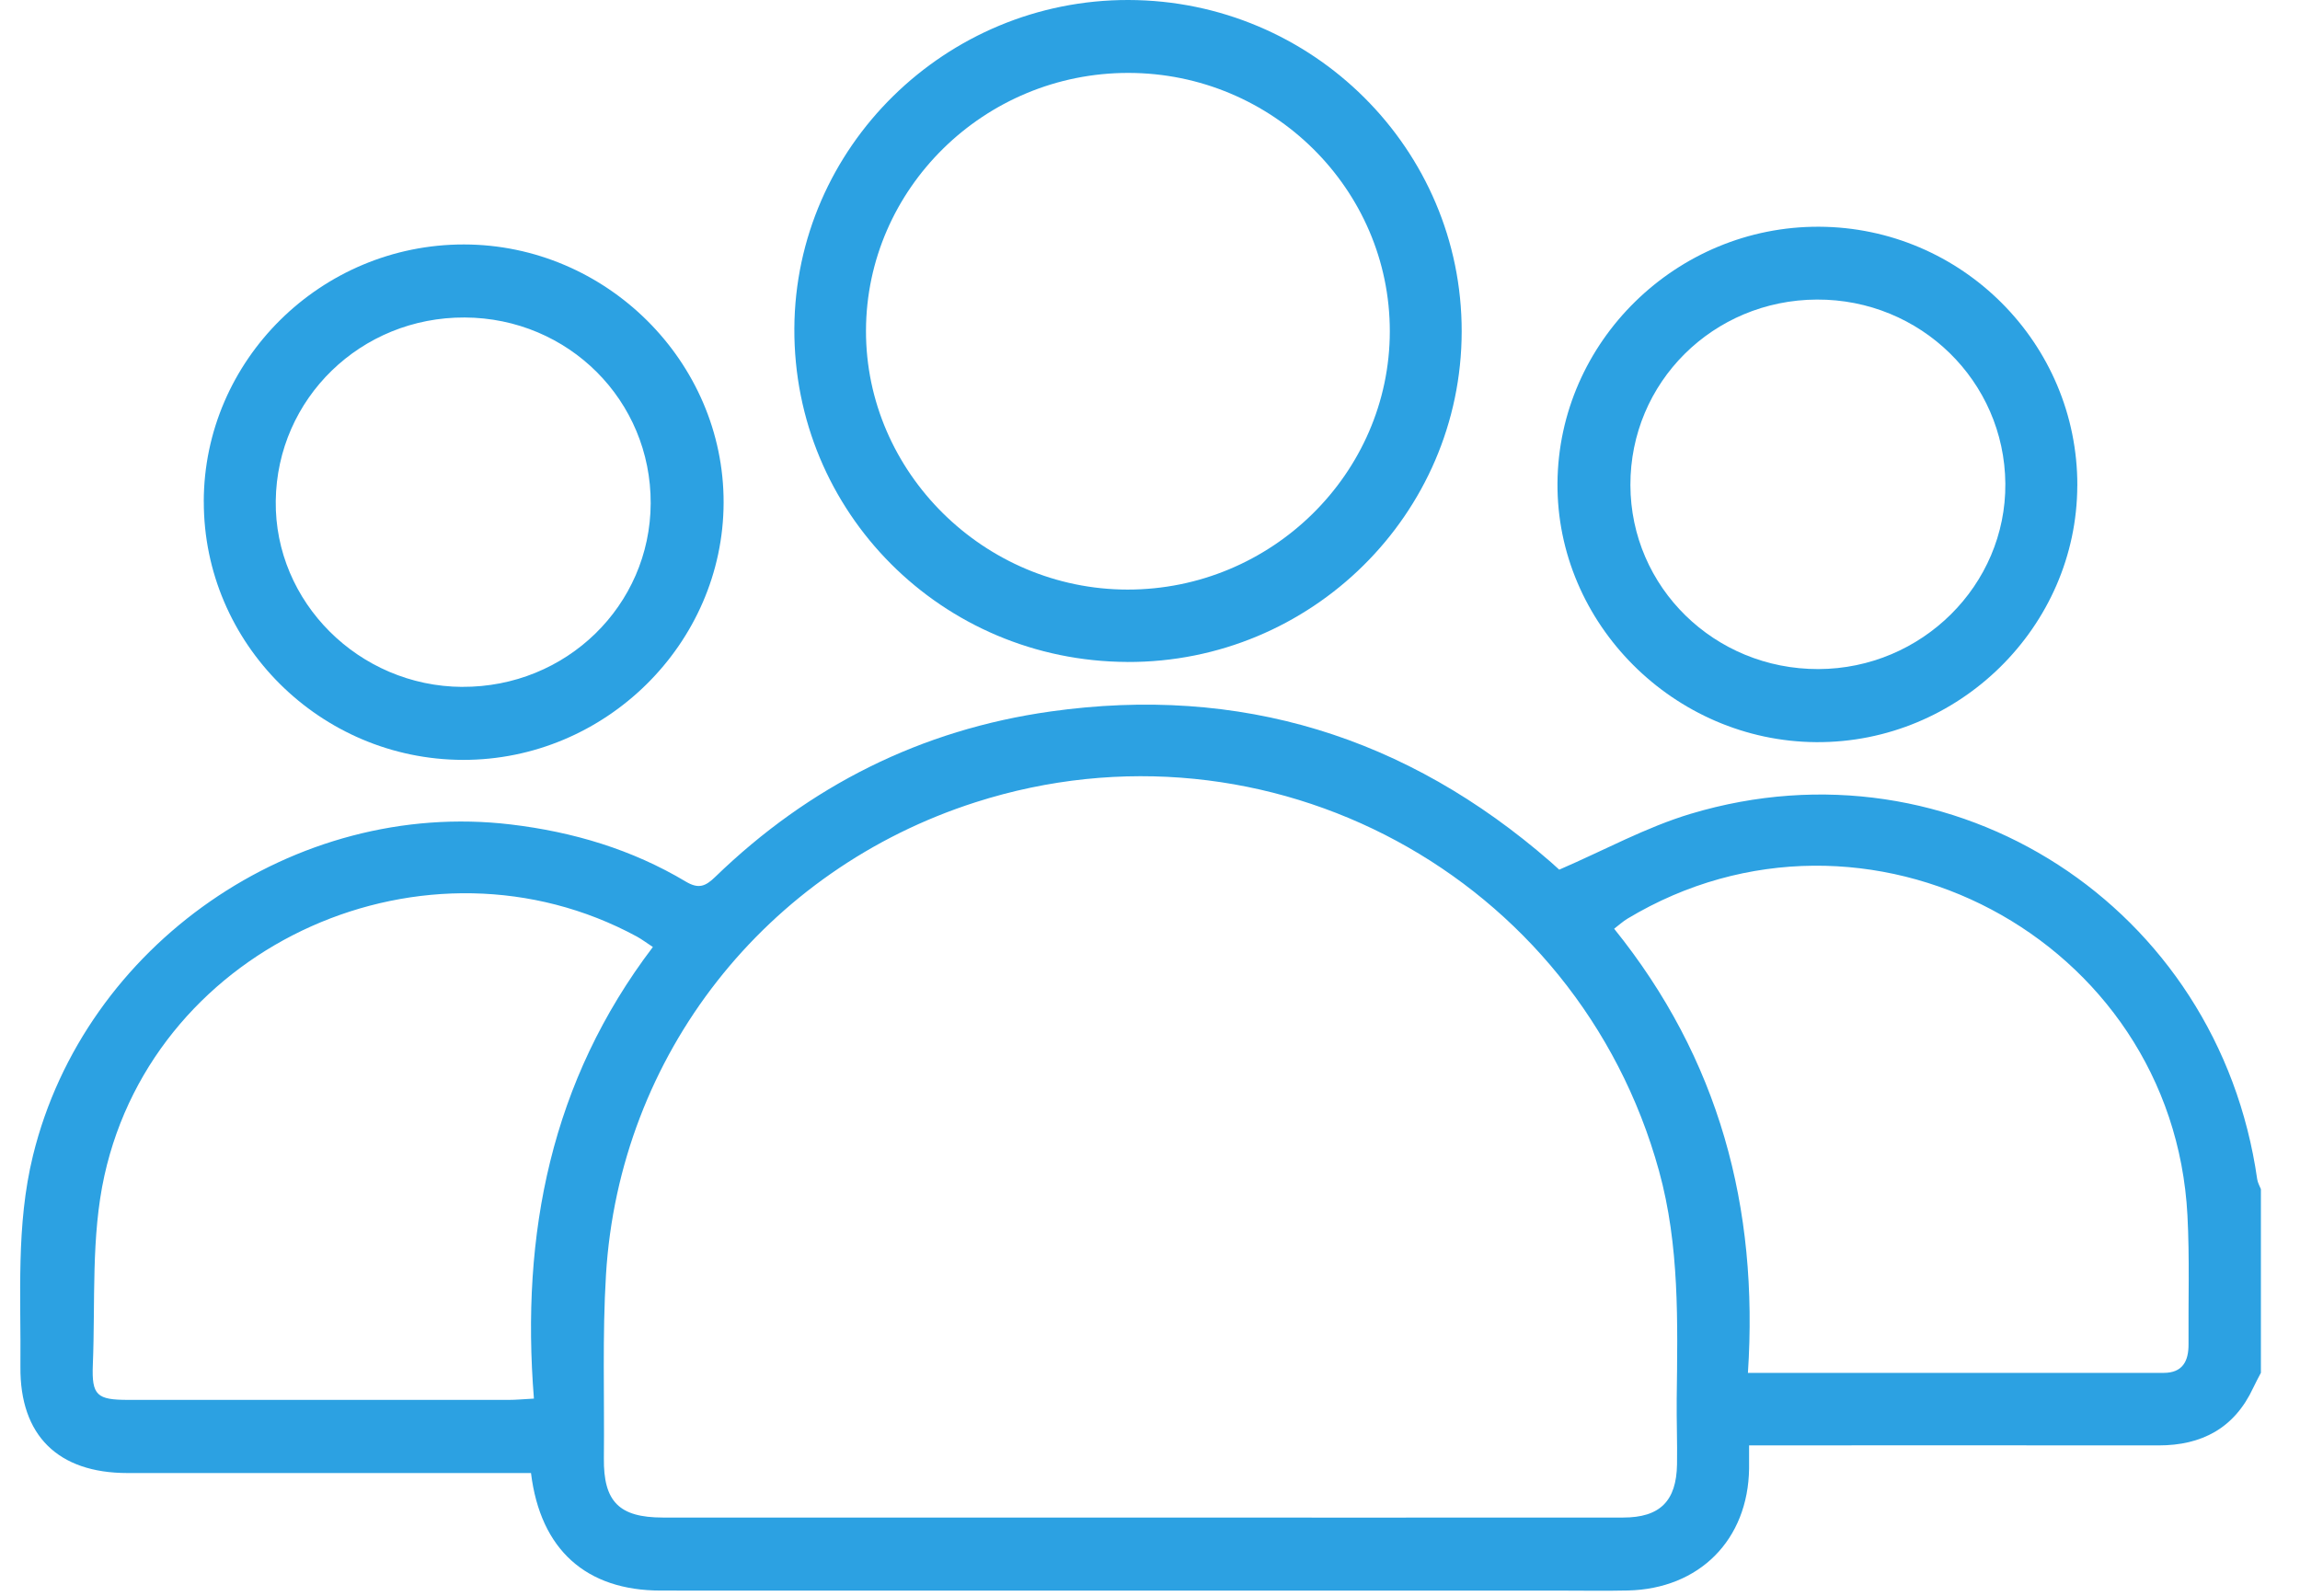
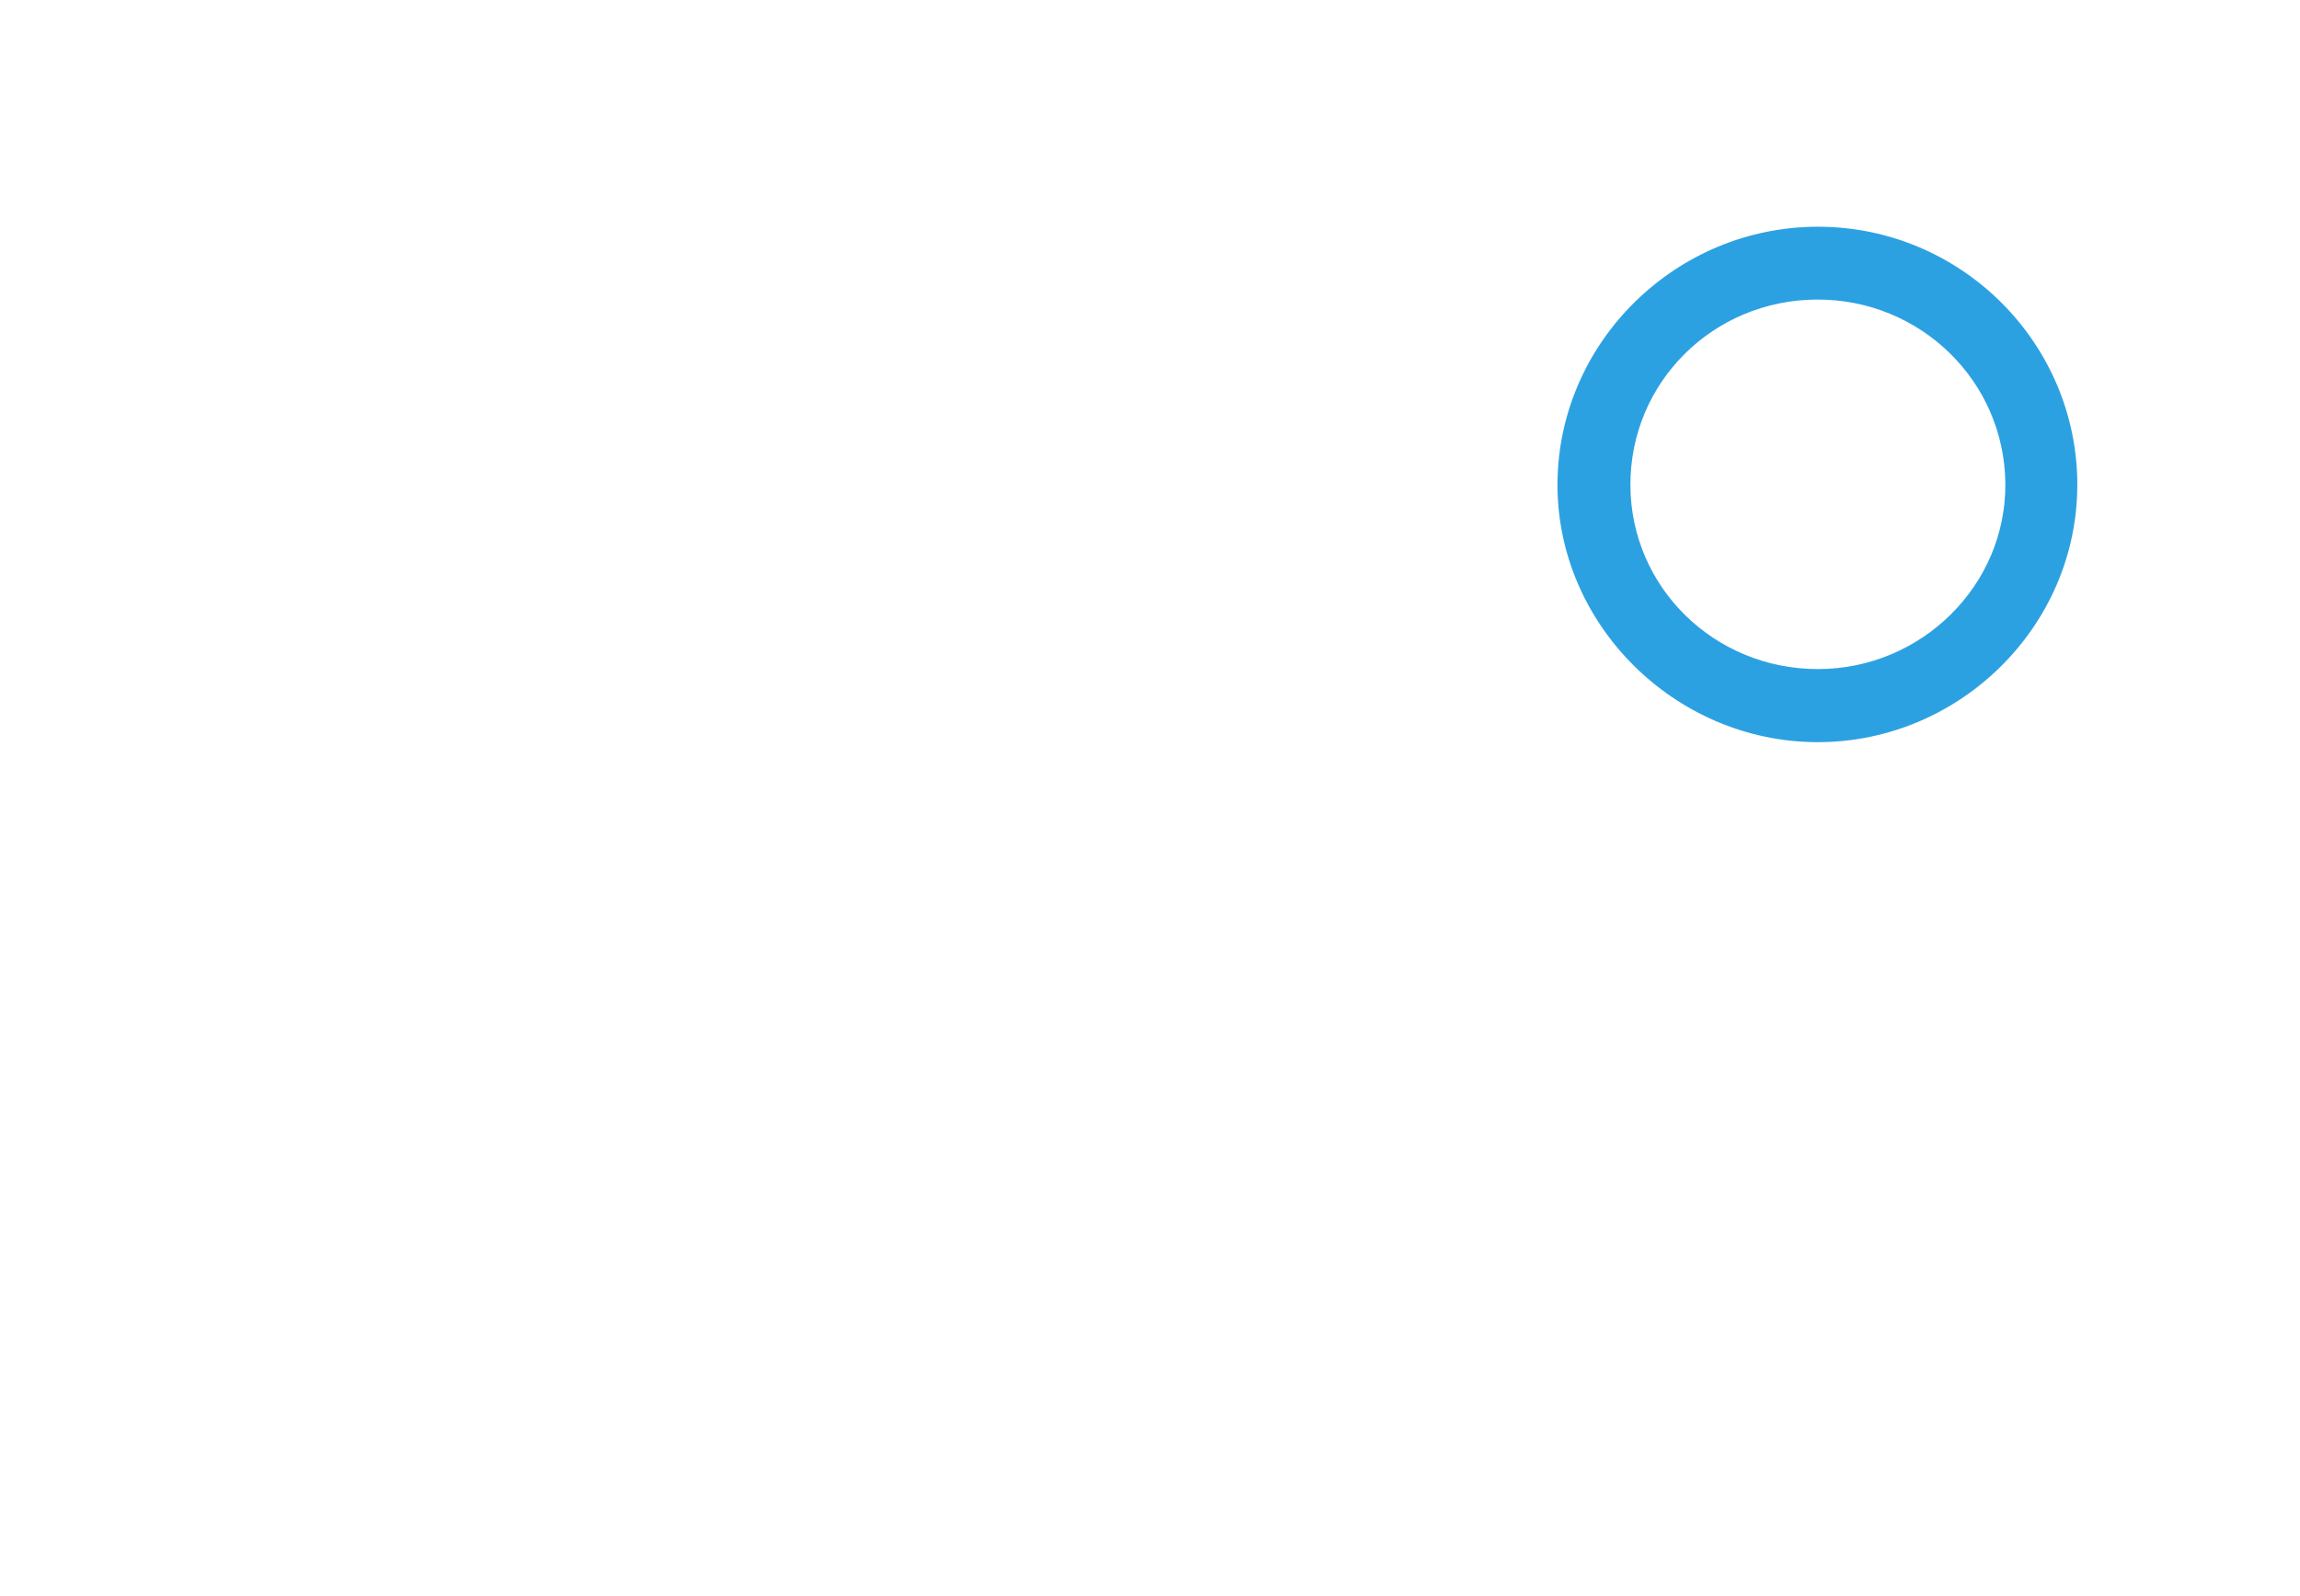
<svg xmlns="http://www.w3.org/2000/svg" id="Ebene_1" data-name="Ebene 1" viewBox="0 0 590.12 409.6">
  <defs>
    <style>
      .cls-1 {
        fill: #2ca1e2;
        stroke-width: 0px;
      }
    </style>
  </defs>
-   <path class="cls-1" d="M580.08,352.28c-.66,1.28-1.36,2.55-1.97,3.86-4.82,10.33-13.16,14.77-24.3,14.76-32.56-.04-65.12-.01-97.68-.01-2.21,0-4.43,0-7.36,0,0,2.32.02,4.12,0,5.93-.24,18.29-12.73,30.89-31.1,31.31-5.61.13-11.23.03-16.84.03-77.1,0-154.19.02-231.29-.01-19.14,0-30.89-10.48-33.3-30.16h-6.41c-32.37,0-64.75.01-97.12,0-17.82,0-27.64-9.63-27.47-27.29.17-18.1-1.17-36.24,3.22-54.17,13.26-54.13,67.21-91.56,122.58-84.97,16.02,1.91,31.1,6.41,44.93,14.67,3.32,1.98,5.07,1.18,7.55-1.22,24.11-23.35,52.79-37.76,86.02-42.44,48.61-6.85,91.37,6.41,128.33,38.62.98.86,1.94,1.75,2.19,1.97,11.55-4.98,22.28-10.9,33.75-14.34,67.45-20.24,135.36,23.82,145.33,93.78.13.88.62,1.7.95,2.55v47.16ZM292.42,389.42c41.35,0,82.7.02,124.04-.01,9.42,0,13.67-4.2,13.82-13.67.09-5.6-.14-11.2-.08-16.81.23-19.64.76-39.28-4.55-58.51-20.89-75.68-100.34-118.57-175.31-94.57-53.92,17.26-91.43,64.88-94.86,121.25-.95,15.65-.38,31.39-.54,47.09-.12,11.13,3.89,15.21,15.11,15.22,40.79,0,81.57,0,122.36,0ZM448.47,352.3c36.34,0,71.5,0,106.66-.01,4.87,0,6.42-3.01,6.39-7.36-.08-11.04.3-22.1-.28-33.1-3.74-71.07-82.57-112.78-143.65-76.11-1.18.71-2.22,1.67-3.44,2.6,26.9,33.36,37.12,71.48,34.32,113.99ZM167.5,243c-1.65-1.08-2.82-1.97-4.09-2.67-53.74-29.13-123.4,1.63-136.62,61.33-3.46,15.63-2.31,32.31-2.97,48.53-.32,7.93,1.07,9.02,9.09,9.03,32.56.01,65.12,0,97.68,0,1.81,0,3.62-.18,6.4-.33-3.38-42.28,4.38-81.49,30.52-115.88Z" />
-   <path class="cls-1" d="M289.26,169.86c-47.57-.17-85.7-38.38-85.45-85.61C204.06,37.78,242.61-.11,289.55,0c47.23.11,85.56,38.27,85.48,85.1-.07,46.85-38.62,84.94-85.77,84.77ZM289.52,18.71c-36.97-.03-67.25,29.72-67.33,66.14-.08,36.33,30.32,66.42,67.12,66.44,36.93.02,67.23-29.81,67.28-66.22.05-36.51-30.09-66.33-67.07-66.36Z" />
  <path class="cls-1" d="M532.98,124.62c-.1,36.24-30.41,66.04-66.96,65.82-36.5-.22-66.69-30.44-66.41-66.5.28-36.27,30.51-65.9,67.1-65.76,36.63.15,66.37,29.96,66.28,66.44ZM466.17,76.87c-26.66.11-47.91,21.26-47.85,47.6.06,26.23,21.57,47.29,48.24,47.22,26.52-.07,48.18-21.56,47.96-47.6-.22-26.27-21.78-47.33-48.35-47.22Z" />
-   <path class="cls-1" d="M52.28,128.72c.04-36.32,30.08-66.02,66.76-65.99,36.51.03,66.71,30.07,66.62,66.26-.09,36.21-30.37,66.08-66.89,66-36.63-.09-66.52-29.88-66.48-66.27ZM118.58,176.25c26.68.15,48.26-20.84,48.37-47.07.11-26.39-21.08-47.58-47.71-47.71-26.63-.13-48.16,20.77-48.49,47.06-.33,25.97,21.33,47.58,47.84,47.73Z" />
</svg>